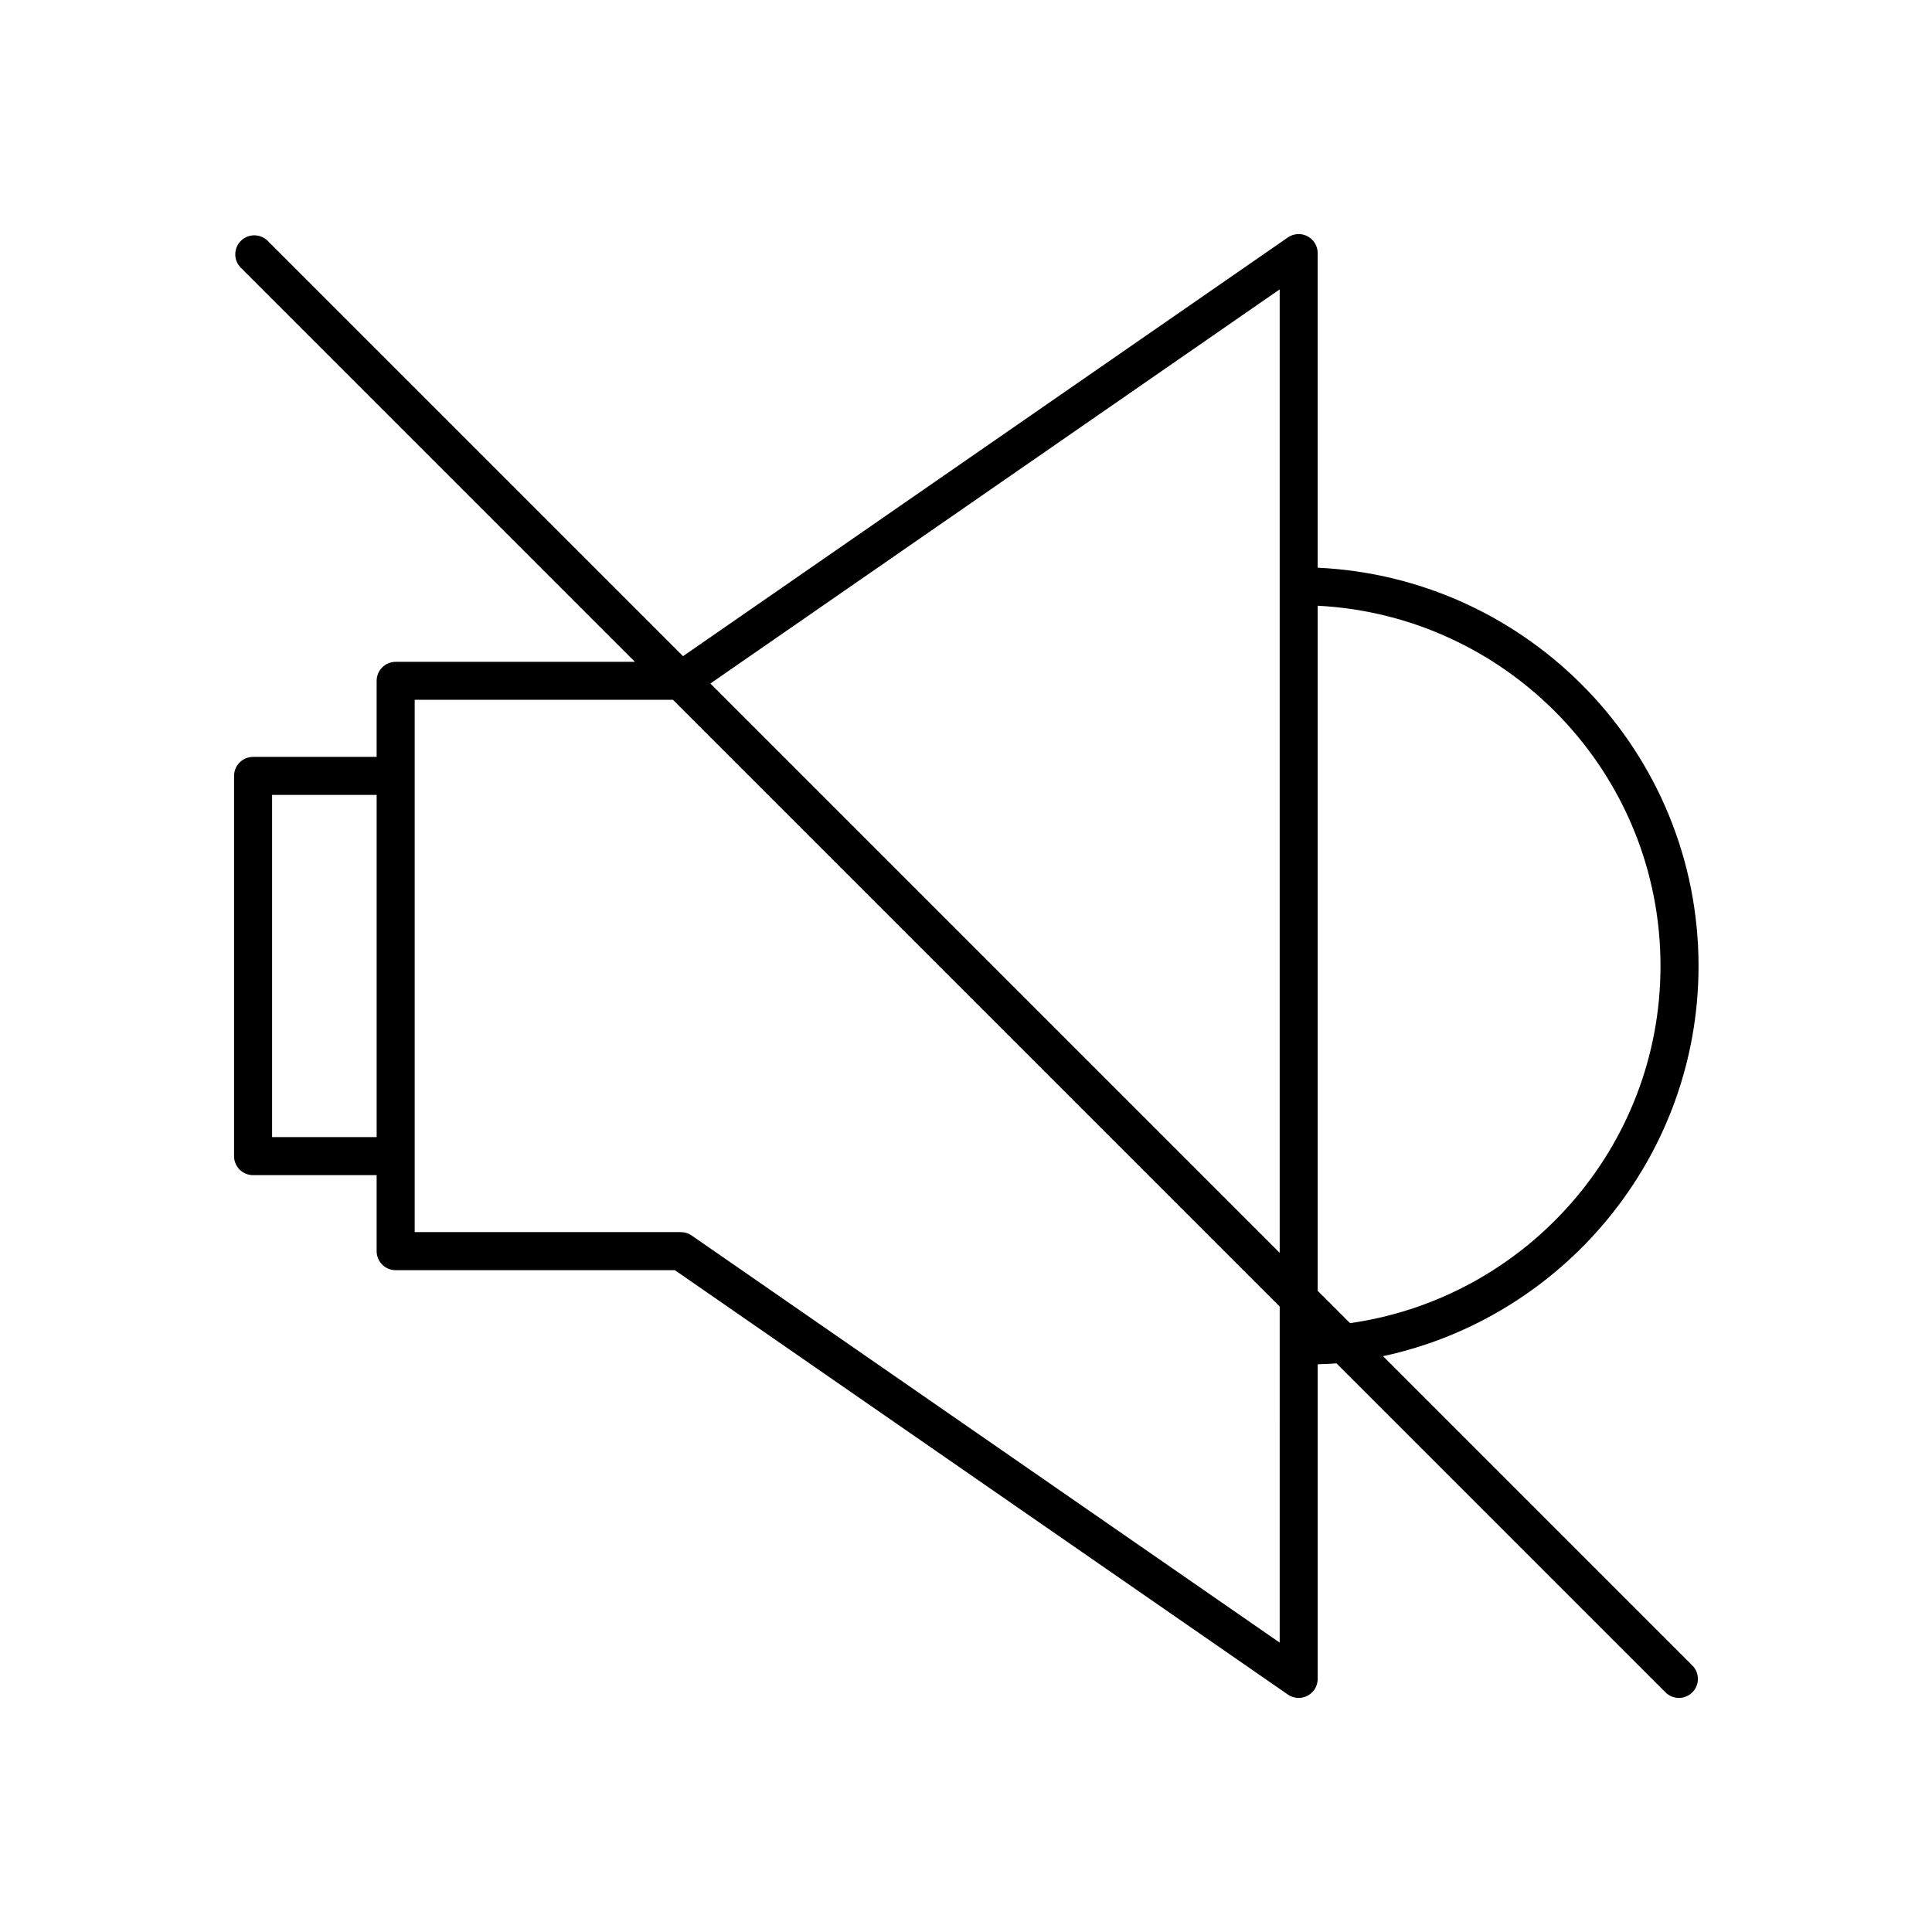
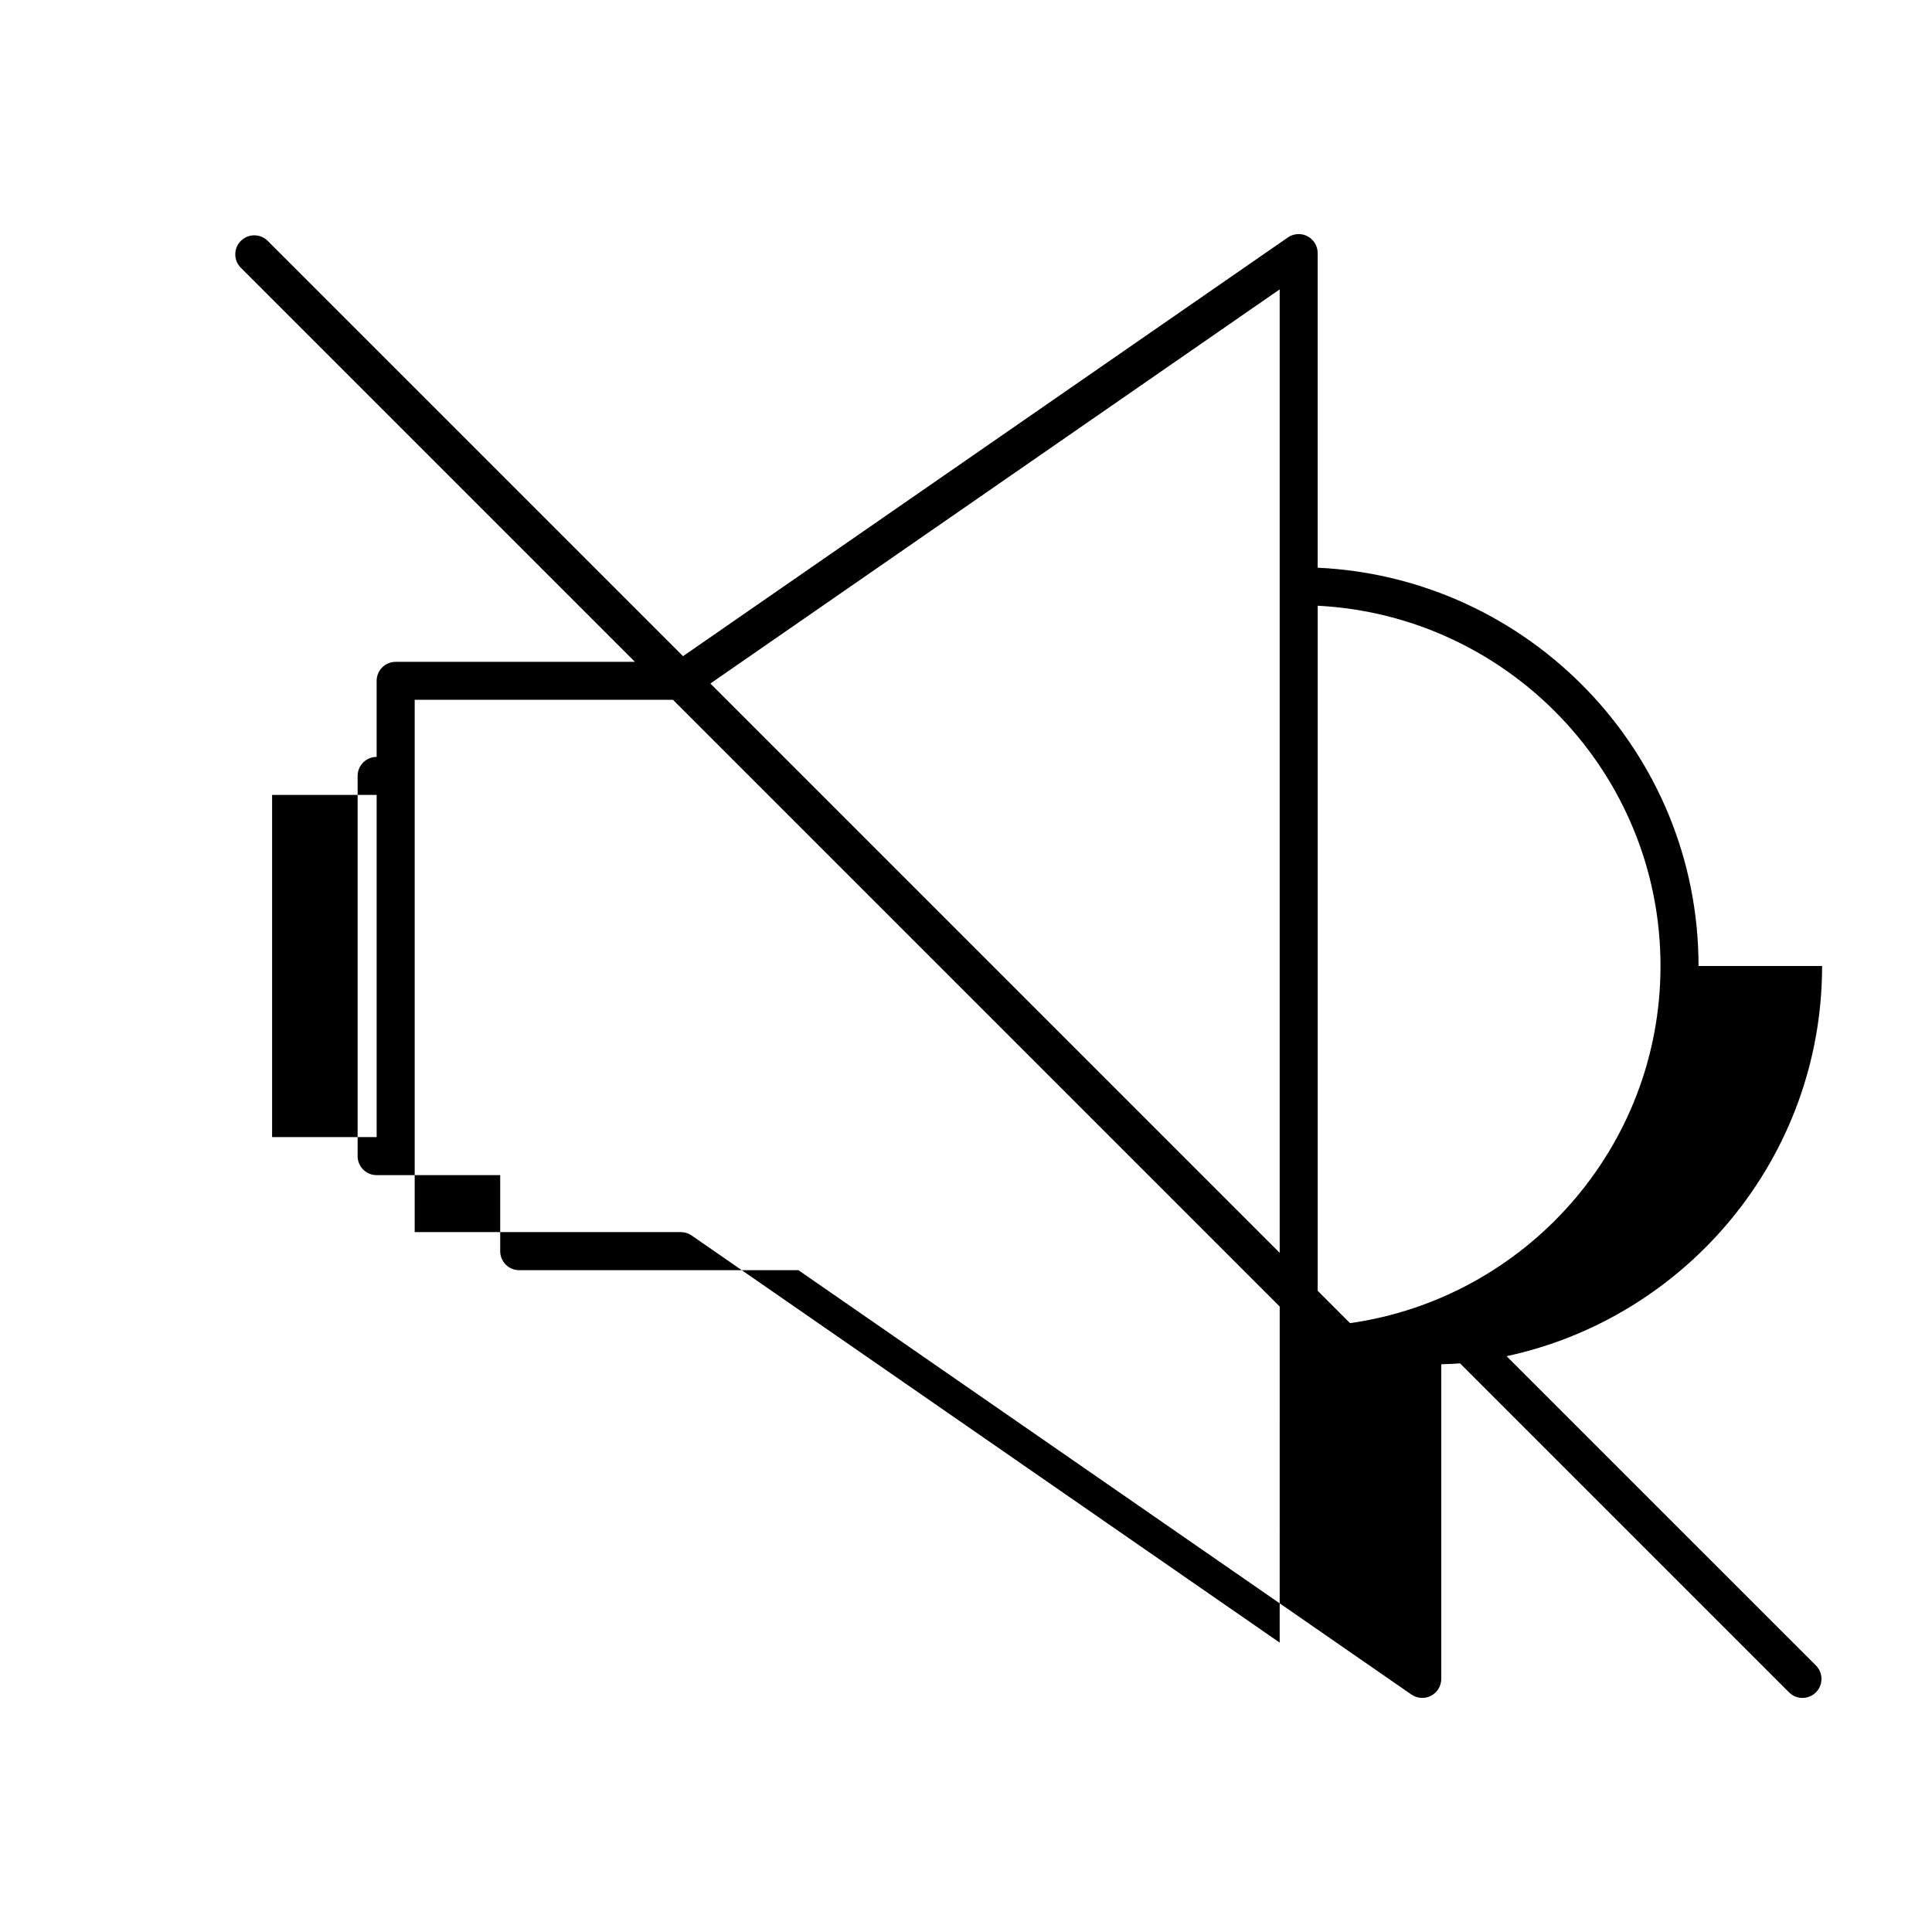
<svg xmlns="http://www.w3.org/2000/svg" fill="#000000" width="800px" height="800px" version="1.1" viewBox="144 144 512 512">
-   <path d="m594.13 400c0-56.668-44.852-102.94-100.93-105.55v-83.379c0-1.875-1.039-3.594-2.699-4.461-1.652-0.871-3.66-0.746-5.207 0.32l-160.28 110.96-110.06-110.05c-1.969-1.969-5.156-1.969-7.125 0s-1.969 5.156 0 7.125l104.43 104.43h-63.406c-2.785 0-5.039 2.254-5.039 5.039v20.152h-32.746c-2.785 0-5.039 2.254-5.039 5.039v100.76c0 2.781 2.254 5.039 5.039 5.039l32.746-0.004v20.152c0 2.781 2.254 5.039 5.039 5.039h73.996l162.45 112.46c0.859 0.594 1.859 0.895 2.867 0.895 0.801 0 1.605-0.188 2.336-0.574 1.664-0.871 2.703-2.59 2.703-4.465v-83.379c1.656-0.078 3.332-0.098 4.969-0.25l87.195 87.191c0.98 0.984 2.269 1.477 3.559 1.477 1.289 0 2.578-0.492 3.562-1.477 1.969-1.969 1.969-5.156 0-7.125l-81.969-81.965c47.719-10.258 83.609-52.699 83.609-103.4zm-111-179.31v255.32l-150.87-150.87zm-267.02 224.65v-90.684h27.707v90.688zm267.02 133.97-155.83-107.89c-0.844-0.582-1.848-0.895-2.871-0.895h-70.531v-141.07h68.445l160.79 160.79zm18.648-84.66-8.574-8.574v-181.55c50.52 2.598 90.848 44.359 90.848 95.473 0 48.18-35.848 88.051-82.273 94.652z" />
+   <path d="m594.13 400c0-56.668-44.852-102.94-100.93-105.55v-83.379c0-1.875-1.039-3.594-2.699-4.461-1.652-0.871-3.66-0.746-5.207 0.32l-160.28 110.96-110.06-110.05c-1.969-1.969-5.156-1.969-7.125 0s-1.969 5.156 0 7.125l104.43 104.43h-63.406c-2.785 0-5.039 2.254-5.039 5.039v20.152c-2.785 0-5.039 2.254-5.039 5.039v100.76c0 2.781 2.254 5.039 5.039 5.039l32.746-0.004v20.152c0 2.781 2.254 5.039 5.039 5.039h73.996l162.45 112.46c0.859 0.594 1.859 0.895 2.867 0.895 0.801 0 1.605-0.188 2.336-0.574 1.664-0.871 2.703-2.59 2.703-4.465v-83.379c1.656-0.078 3.332-0.098 4.969-0.25l87.195 87.191c0.98 0.984 2.269 1.477 3.559 1.477 1.289 0 2.578-0.492 3.562-1.477 1.969-1.969 1.969-5.156 0-7.125l-81.969-81.965c47.719-10.258 83.609-52.699 83.609-103.4zm-111-179.31v255.32l-150.87-150.87zm-267.02 224.65v-90.684h27.707v90.688zm267.02 133.97-155.83-107.89c-0.844-0.582-1.848-0.895-2.871-0.895h-70.531v-141.07h68.445l160.79 160.79zm18.648-84.66-8.574-8.574v-181.55c50.52 2.598 90.848 44.359 90.848 95.473 0 48.18-35.848 88.051-82.273 94.652z" />
</svg>